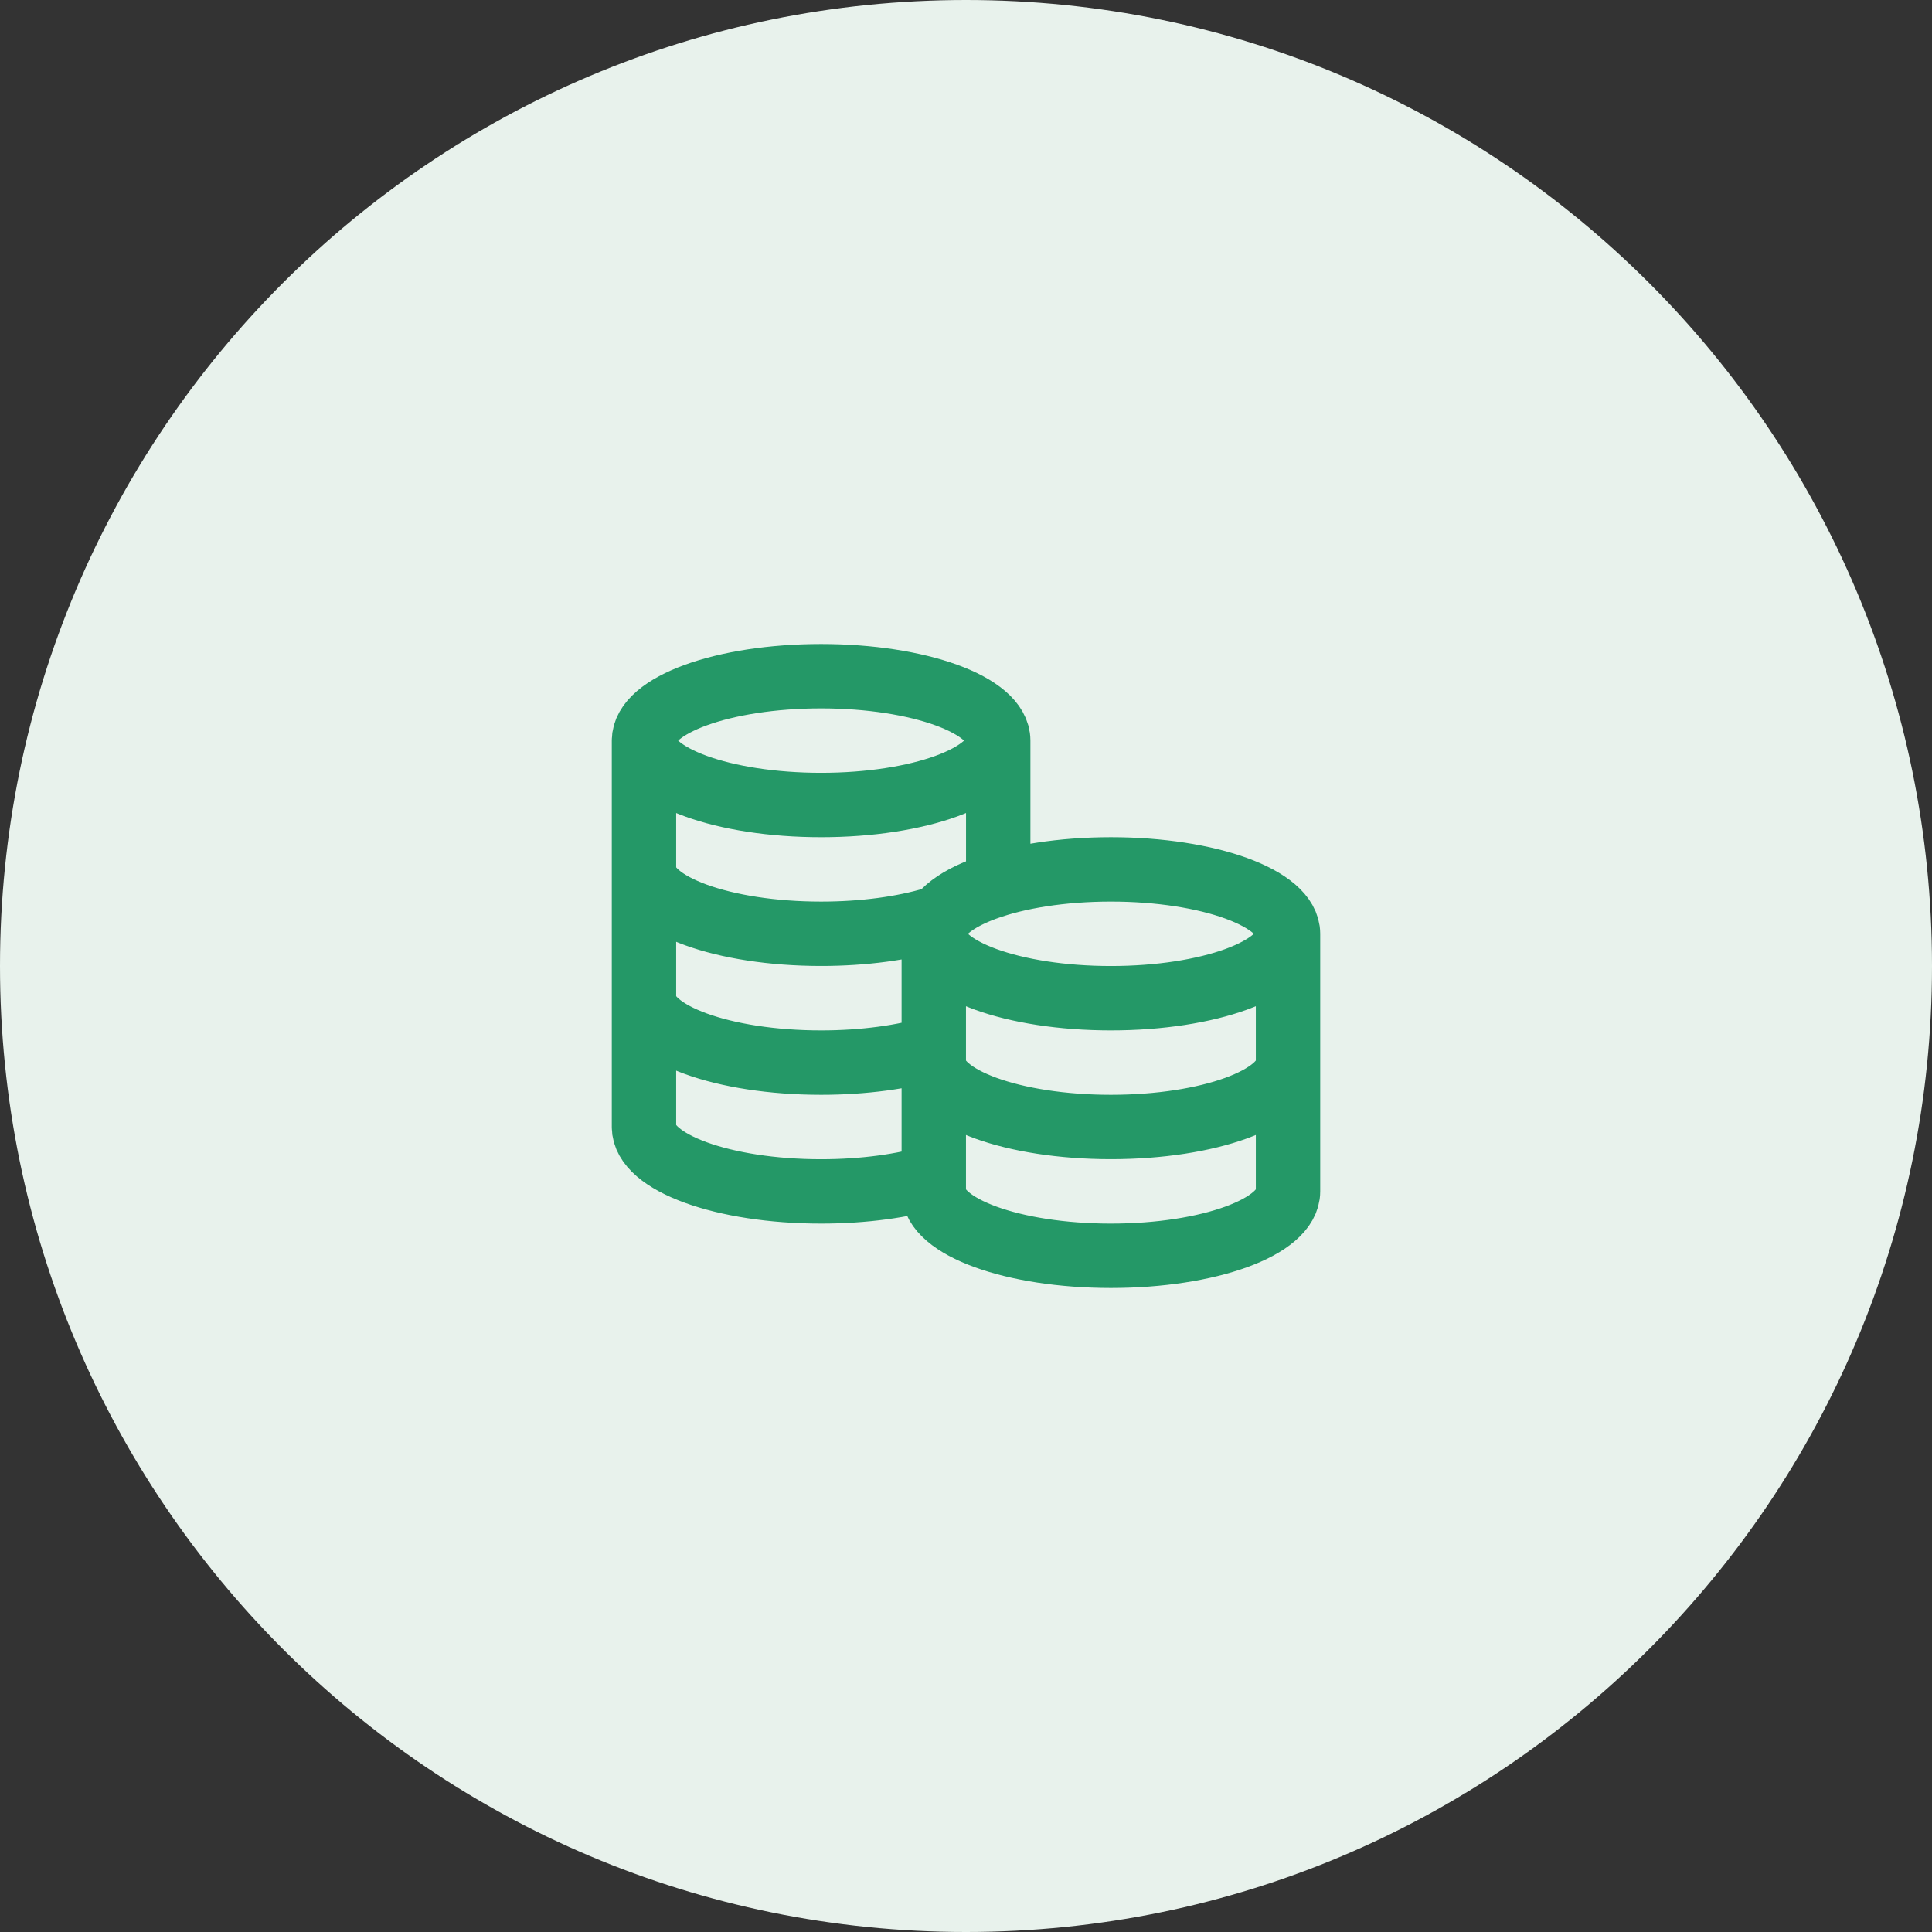
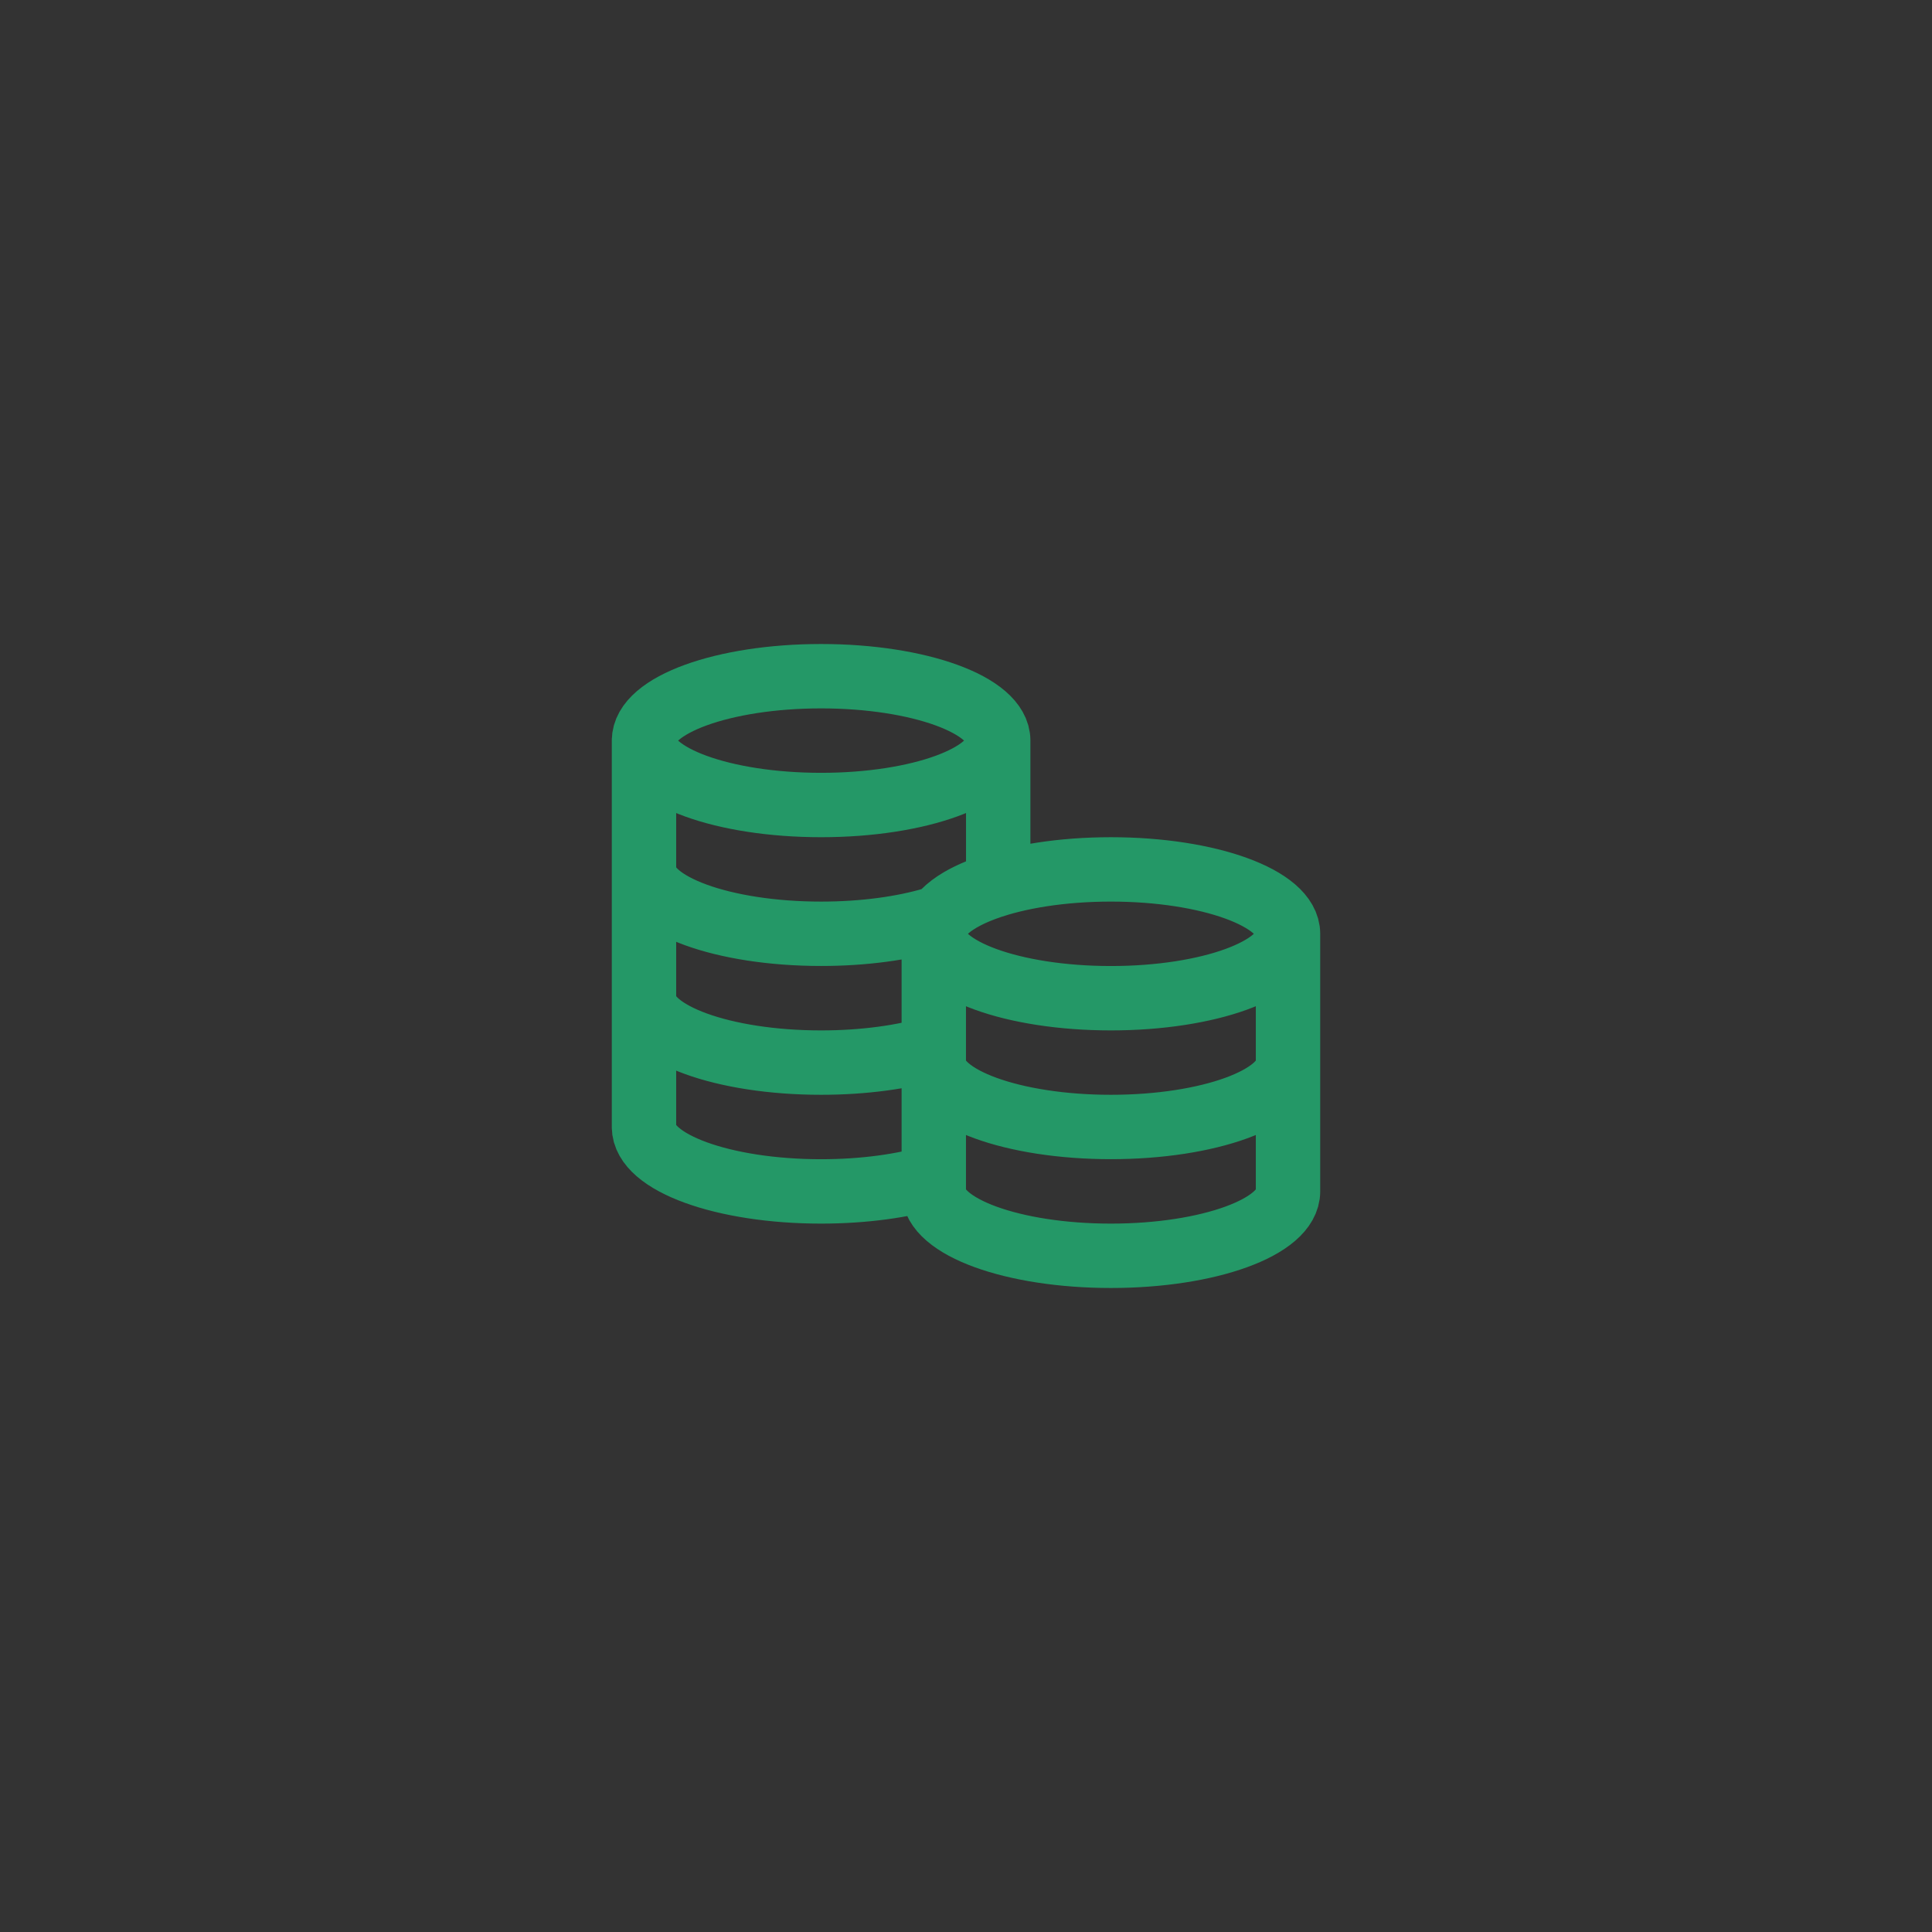
<svg xmlns="http://www.w3.org/2000/svg" width="40" height="40" viewBox="0 0 40 40" fill="none">
  <rect x="0" y="0" width="40" height="40" fill="#333333" stroke="none" />
-   <path d="M0 20C0 8.954 8.954 0 20 0V0C31.046 0 40 8.954 40 20V20C40 31.046 31.046 40 20 40V40C8.954 40 0 31.046 0 20V20Z" fill="#E8F2EC" />
  <path d="M20.667 15.333C20.667 16.07 19.025 16.667 17 16.667C14.975 16.667 13.333 16.07 13.333 15.333M20.667 15.333C20.667 14.597 19.025 14 17 14C14.975 14 13.333 14.597 13.333 15.333M20.667 15.333V18.305C19.852 18.549 19.333 18.919 19.333 19.333M13.333 15.333V23.333C13.333 24.07 14.975 24.667 17 24.667C17.886 24.667 18.699 24.552 19.333 24.362V19.333M13.333 18C13.333 18.736 14.975 19.333 17 19.333C17.886 19.333 18.699 19.219 19.333 19.029M13.333 20.667C13.333 21.403 14.975 22 17 22C17.886 22 18.699 21.886 19.333 21.695M26.667 19.333C26.667 20.07 25.025 20.667 23 20.667C20.975 20.667 19.333 20.07 19.333 19.333M26.667 19.333C26.667 18.597 25.025 18 23 18C20.975 18 19.333 18.597 19.333 19.333M26.667 19.333V24.667C26.667 25.403 25.025 26 23 26C20.975 26 19.333 25.403 19.333 24.667V19.333M26.667 22C26.667 22.736 25.025 23.333 23 23.333C20.975 23.333 19.333 22.736 19.333 22" stroke="#249867" stroke-width="1.333" stroke-linecap="round" stroke-linejoin="round" />
</svg>